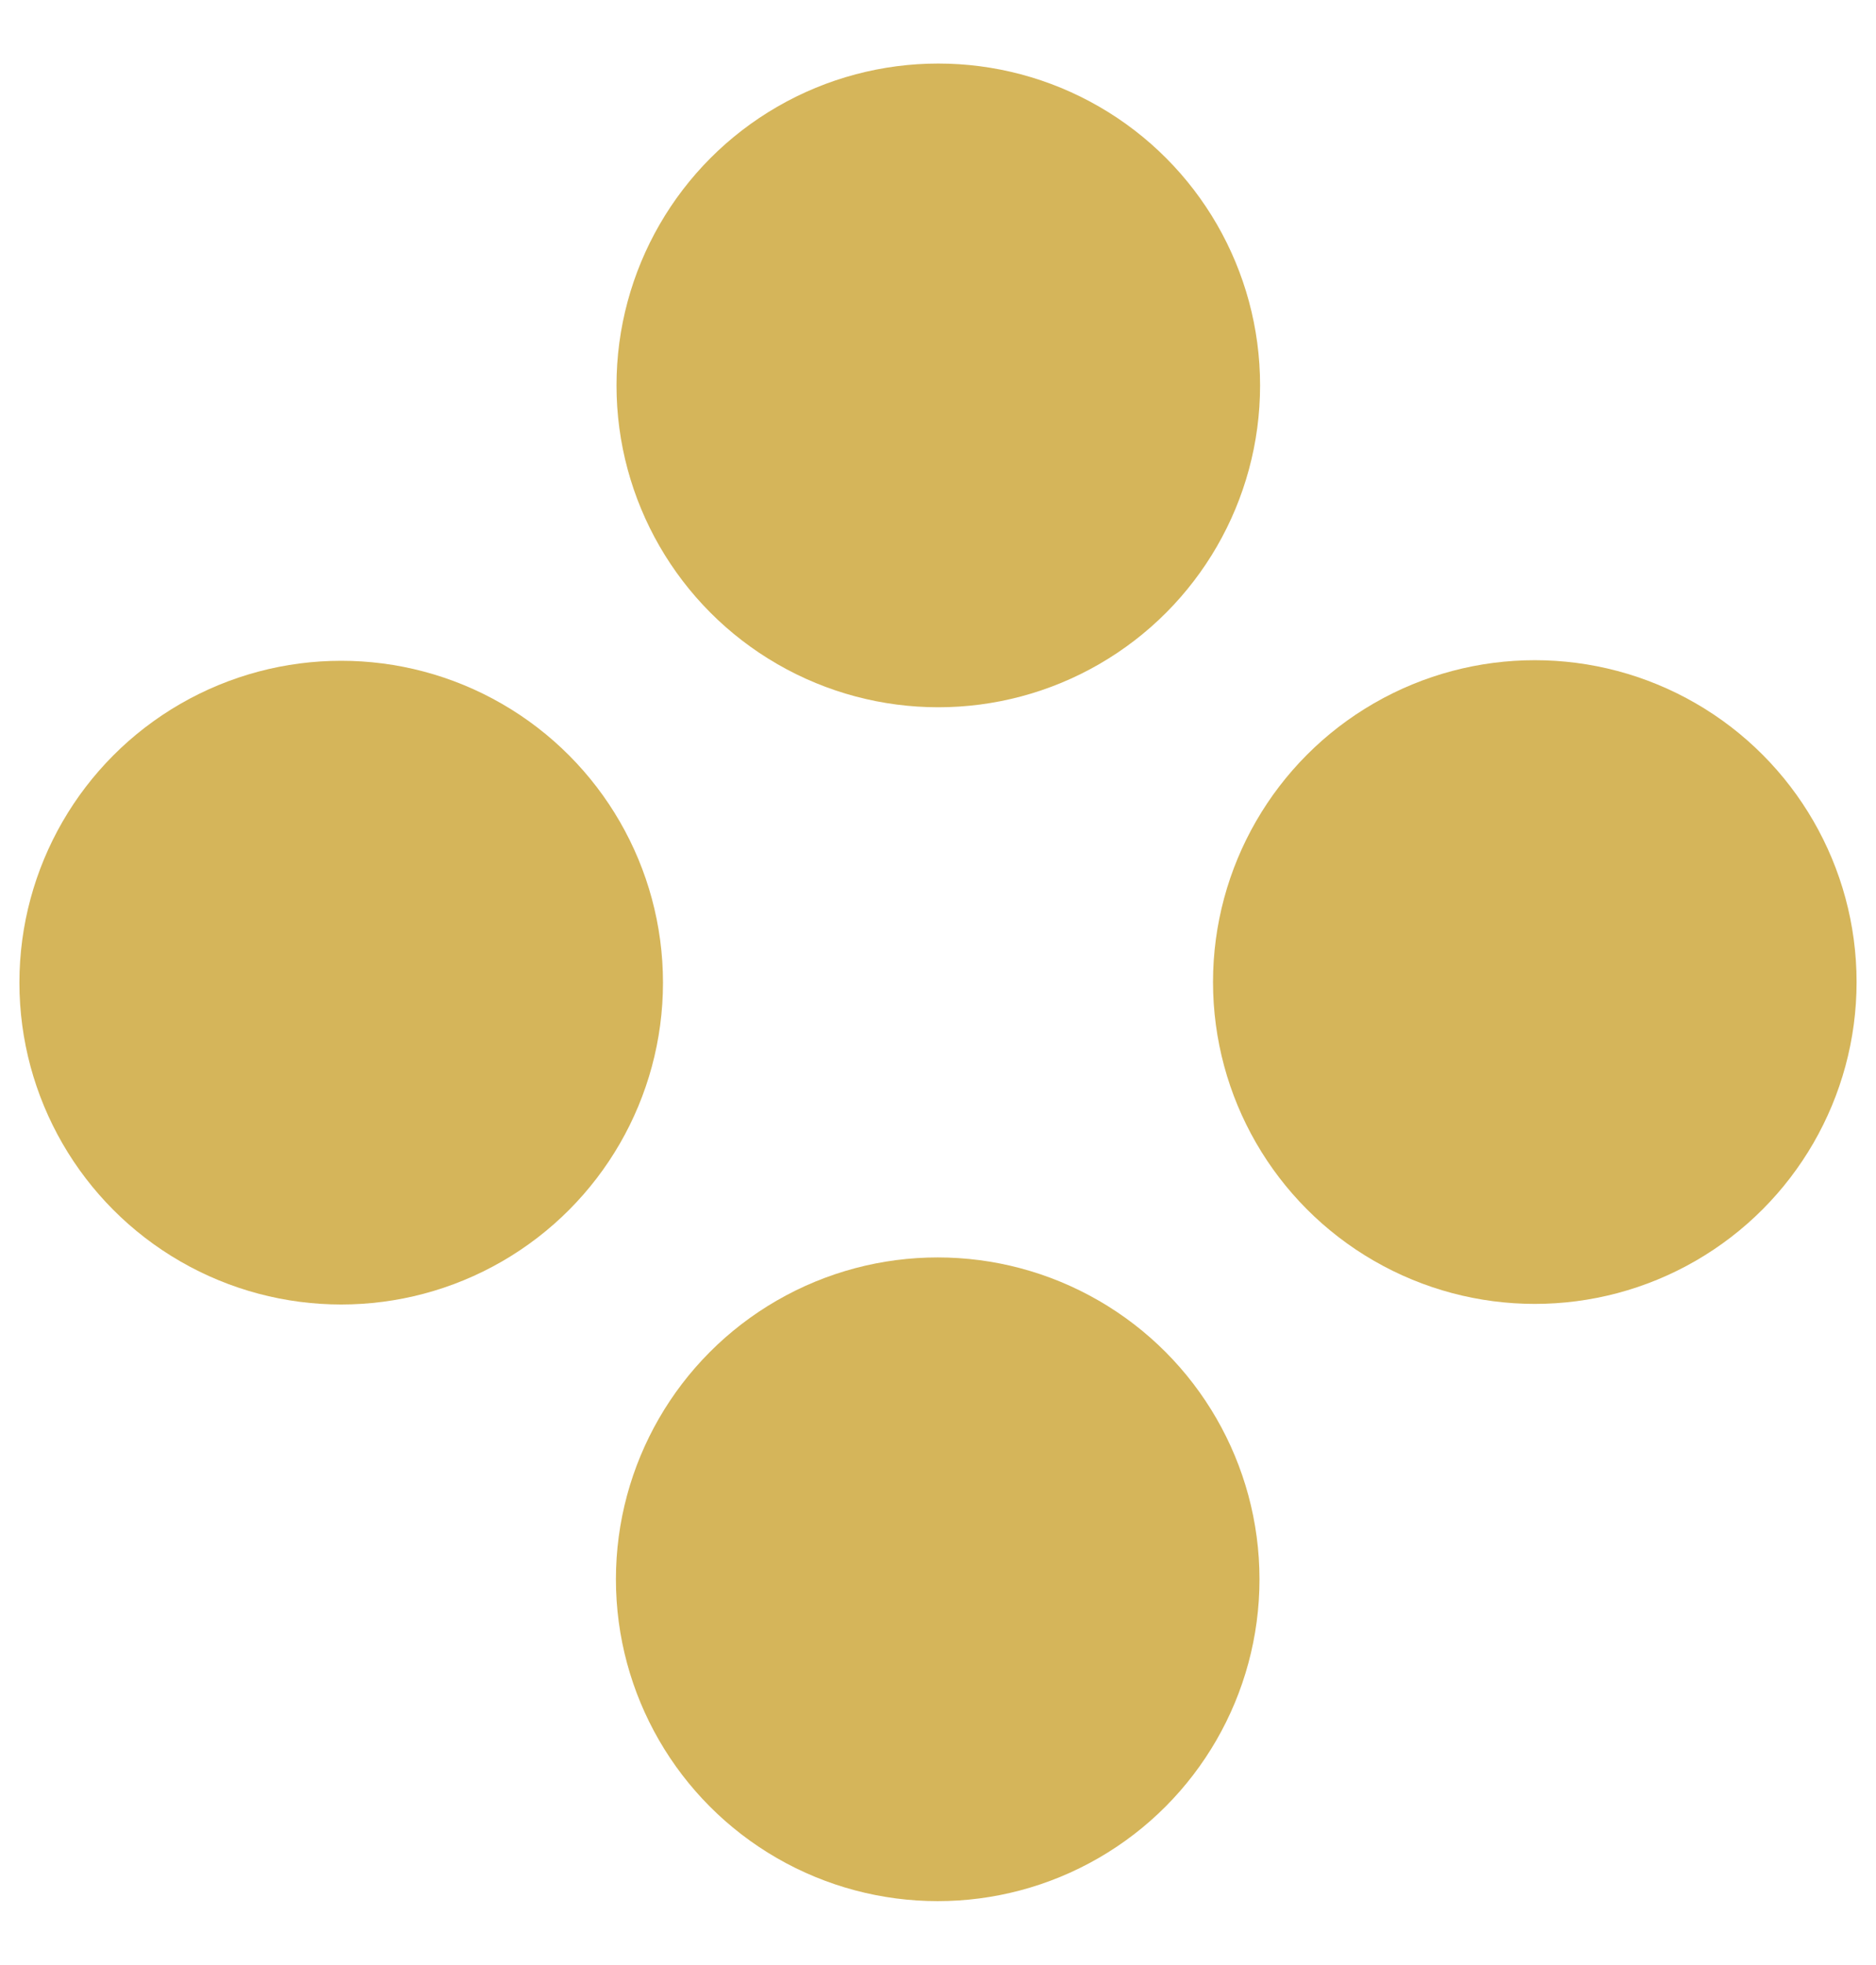
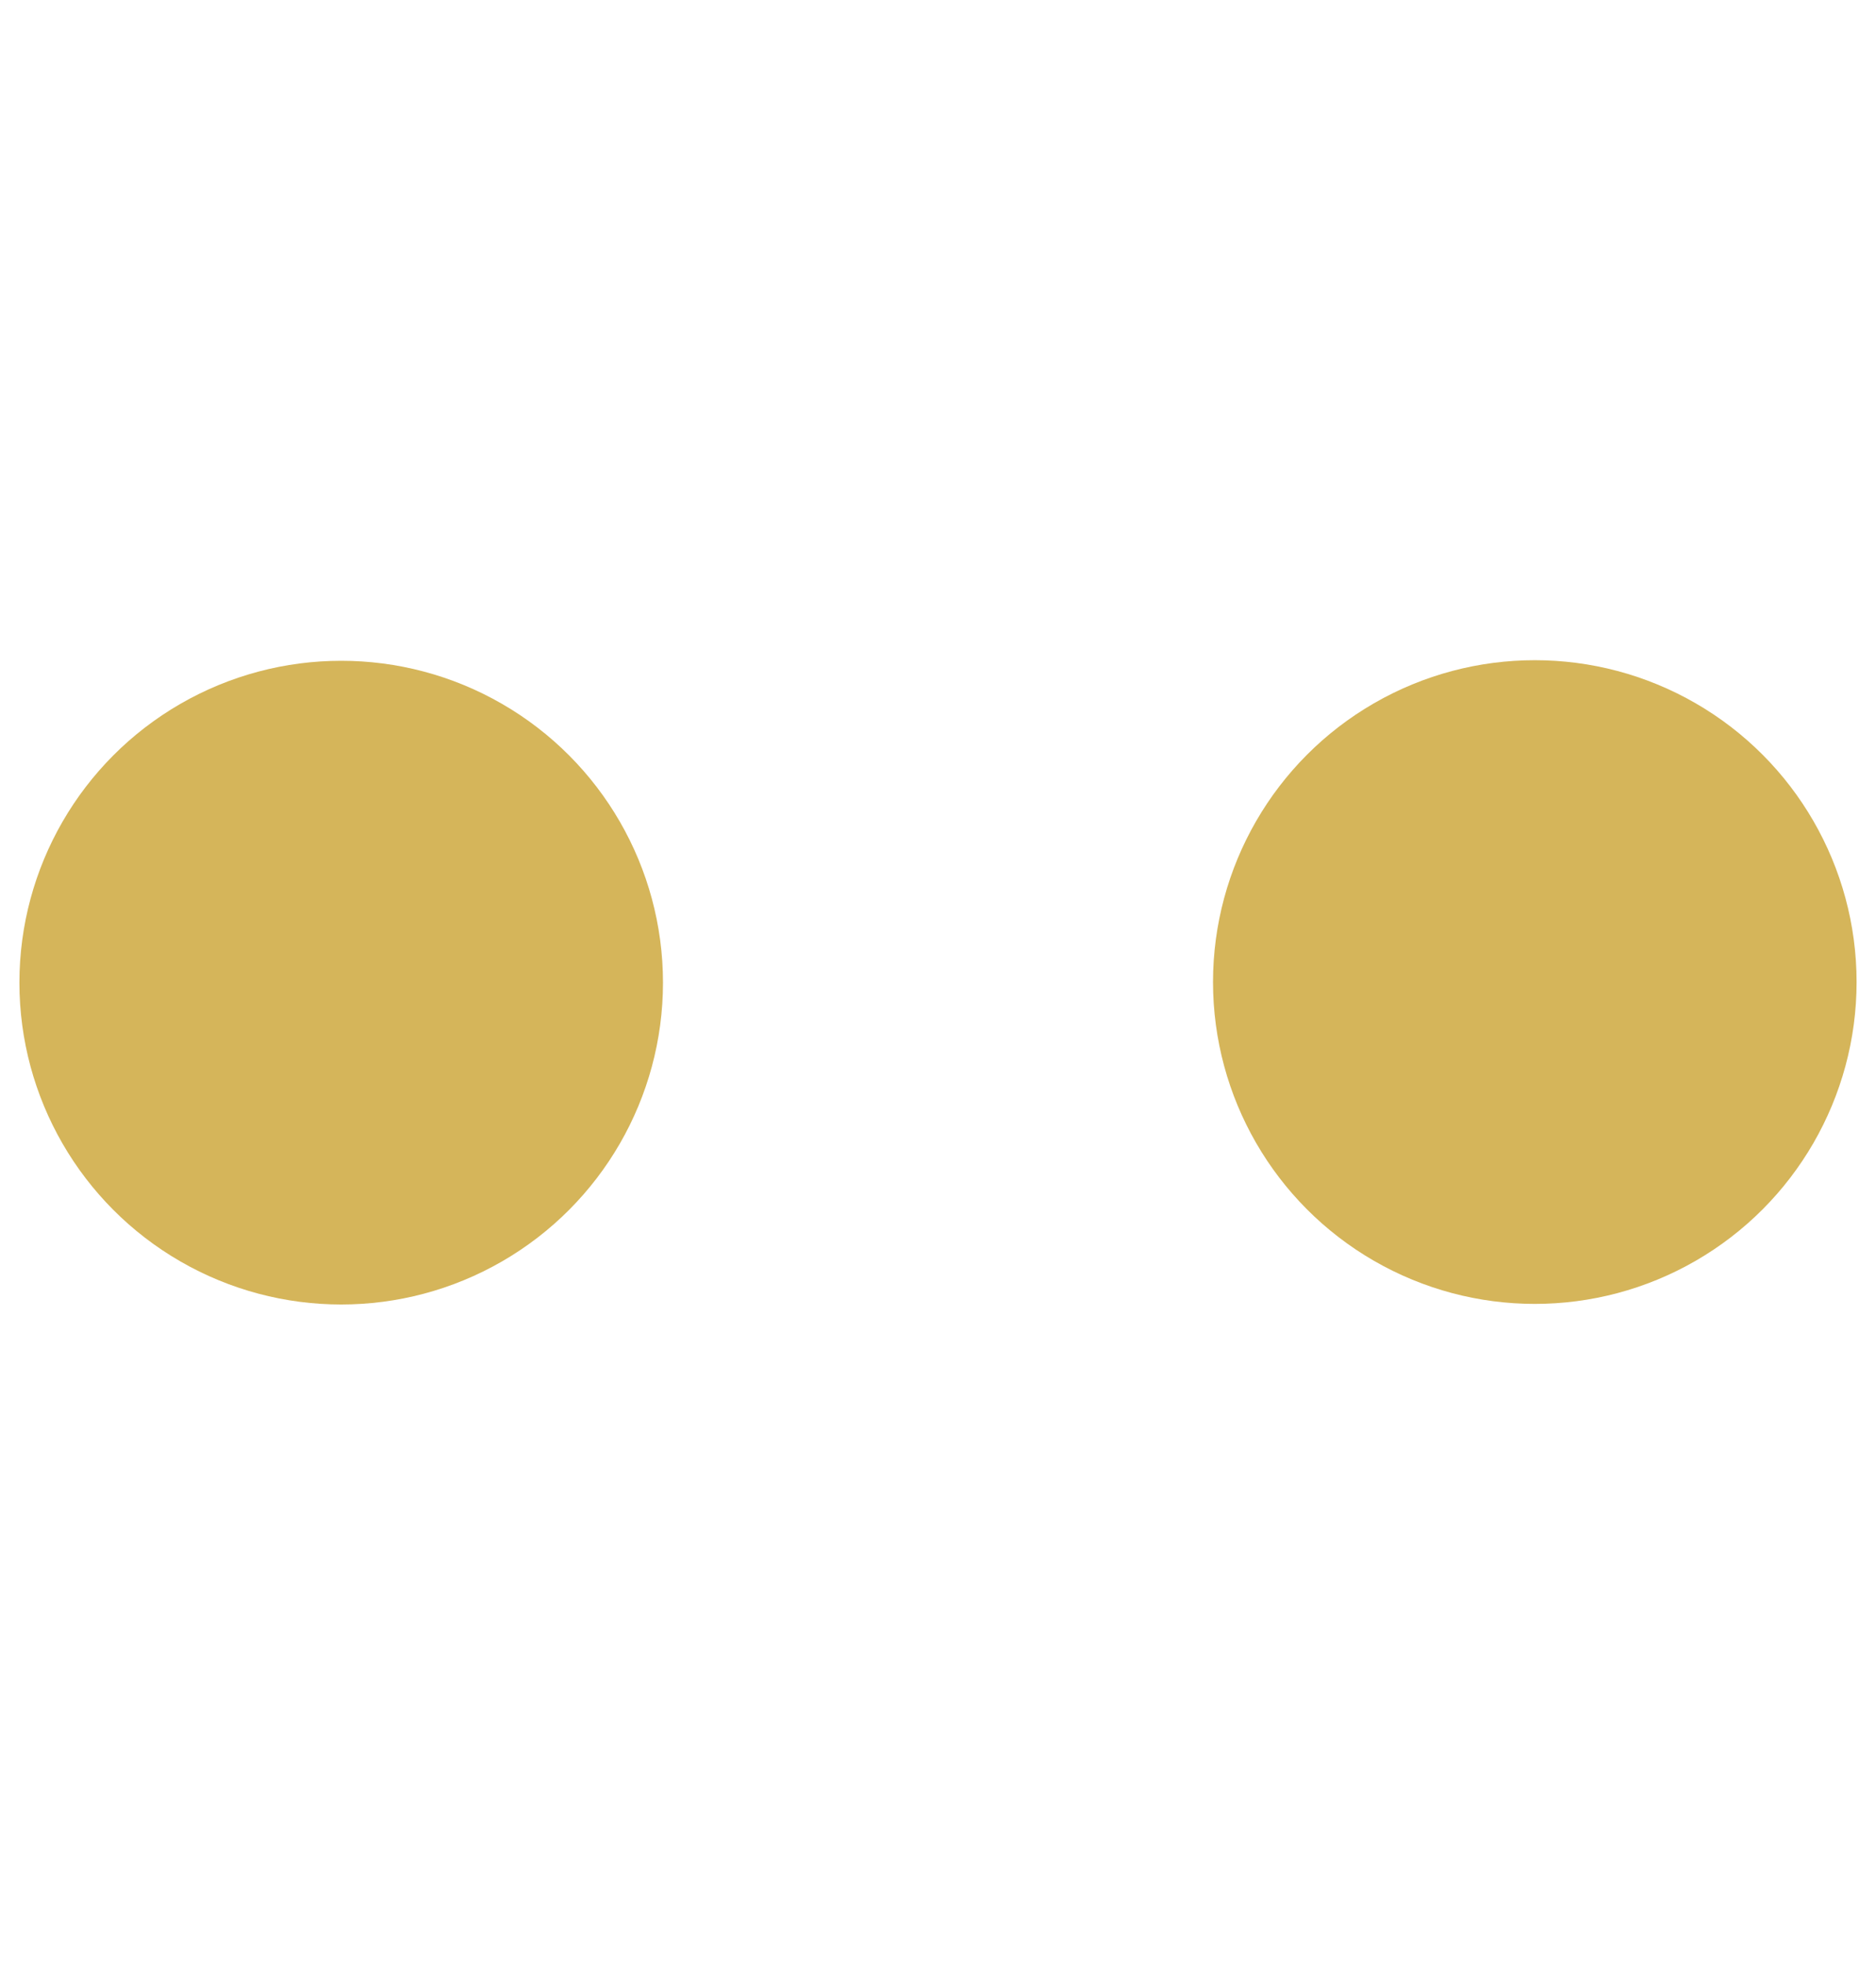
<svg xmlns="http://www.w3.org/2000/svg" version="1.1" id="Livello_1" x="0px" y="0px" viewBox="0 0 318.9 333.9" style="enable-background:new 0 0 318.9 333.9;" xml:space="preserve">
  <style type="text/css">
	.st0{display:none;fill:#D5B55A;}
	.st1{fill:#D5B55A;}
</style>
-   <path class="st0" d="M170.5,155.9c6.1,6.1,6.1,16,0,22.1l0,0L29.2,319.3c-1.6,1.6-1.6,4.2,0,5.8c0.8,0.8,1.8,1.2,2.8,1.2  c2.7,0.1,5.6,0.1,8.8,0.1c19.6,0,39.2-1.4,58.6-4.1c62.6-9,114-32,148.6-66.7s57.8-86.1,66.7-148.6c6.7-46.6,3.3-82.8,3.2-84.3  c-0.7-7.4-6.6-13.3-14-14.1c-1.5-0.1-37.8-3.5-84.3,3.2c-62.6,9-114,32-148.6,66.7S13.1,164.5,4.2,227c-3.2,22.3-4.5,44.9-4.1,67.4  c0,2.3,1.9,4.1,4.2,4c1.1,0,2.1-0.5,2.8-1.2l141.3-141.3C154.5,149.8,164.4,149.8,170.5,155.9L170.5,155.9L170.5,155.9z" />
  <g>
    <circle class="st1" cx="260.9" cy="166.9" r="54.7" />
-     <circle class="st1" cx="159.4" cy="268.4" r="54.7" />
-     <circle class="st1" cx="159.5" cy="65.5" r="54.7" />
    <circle class="st1" cx="58" cy="167" r="54.7" />
  </g>
</svg>